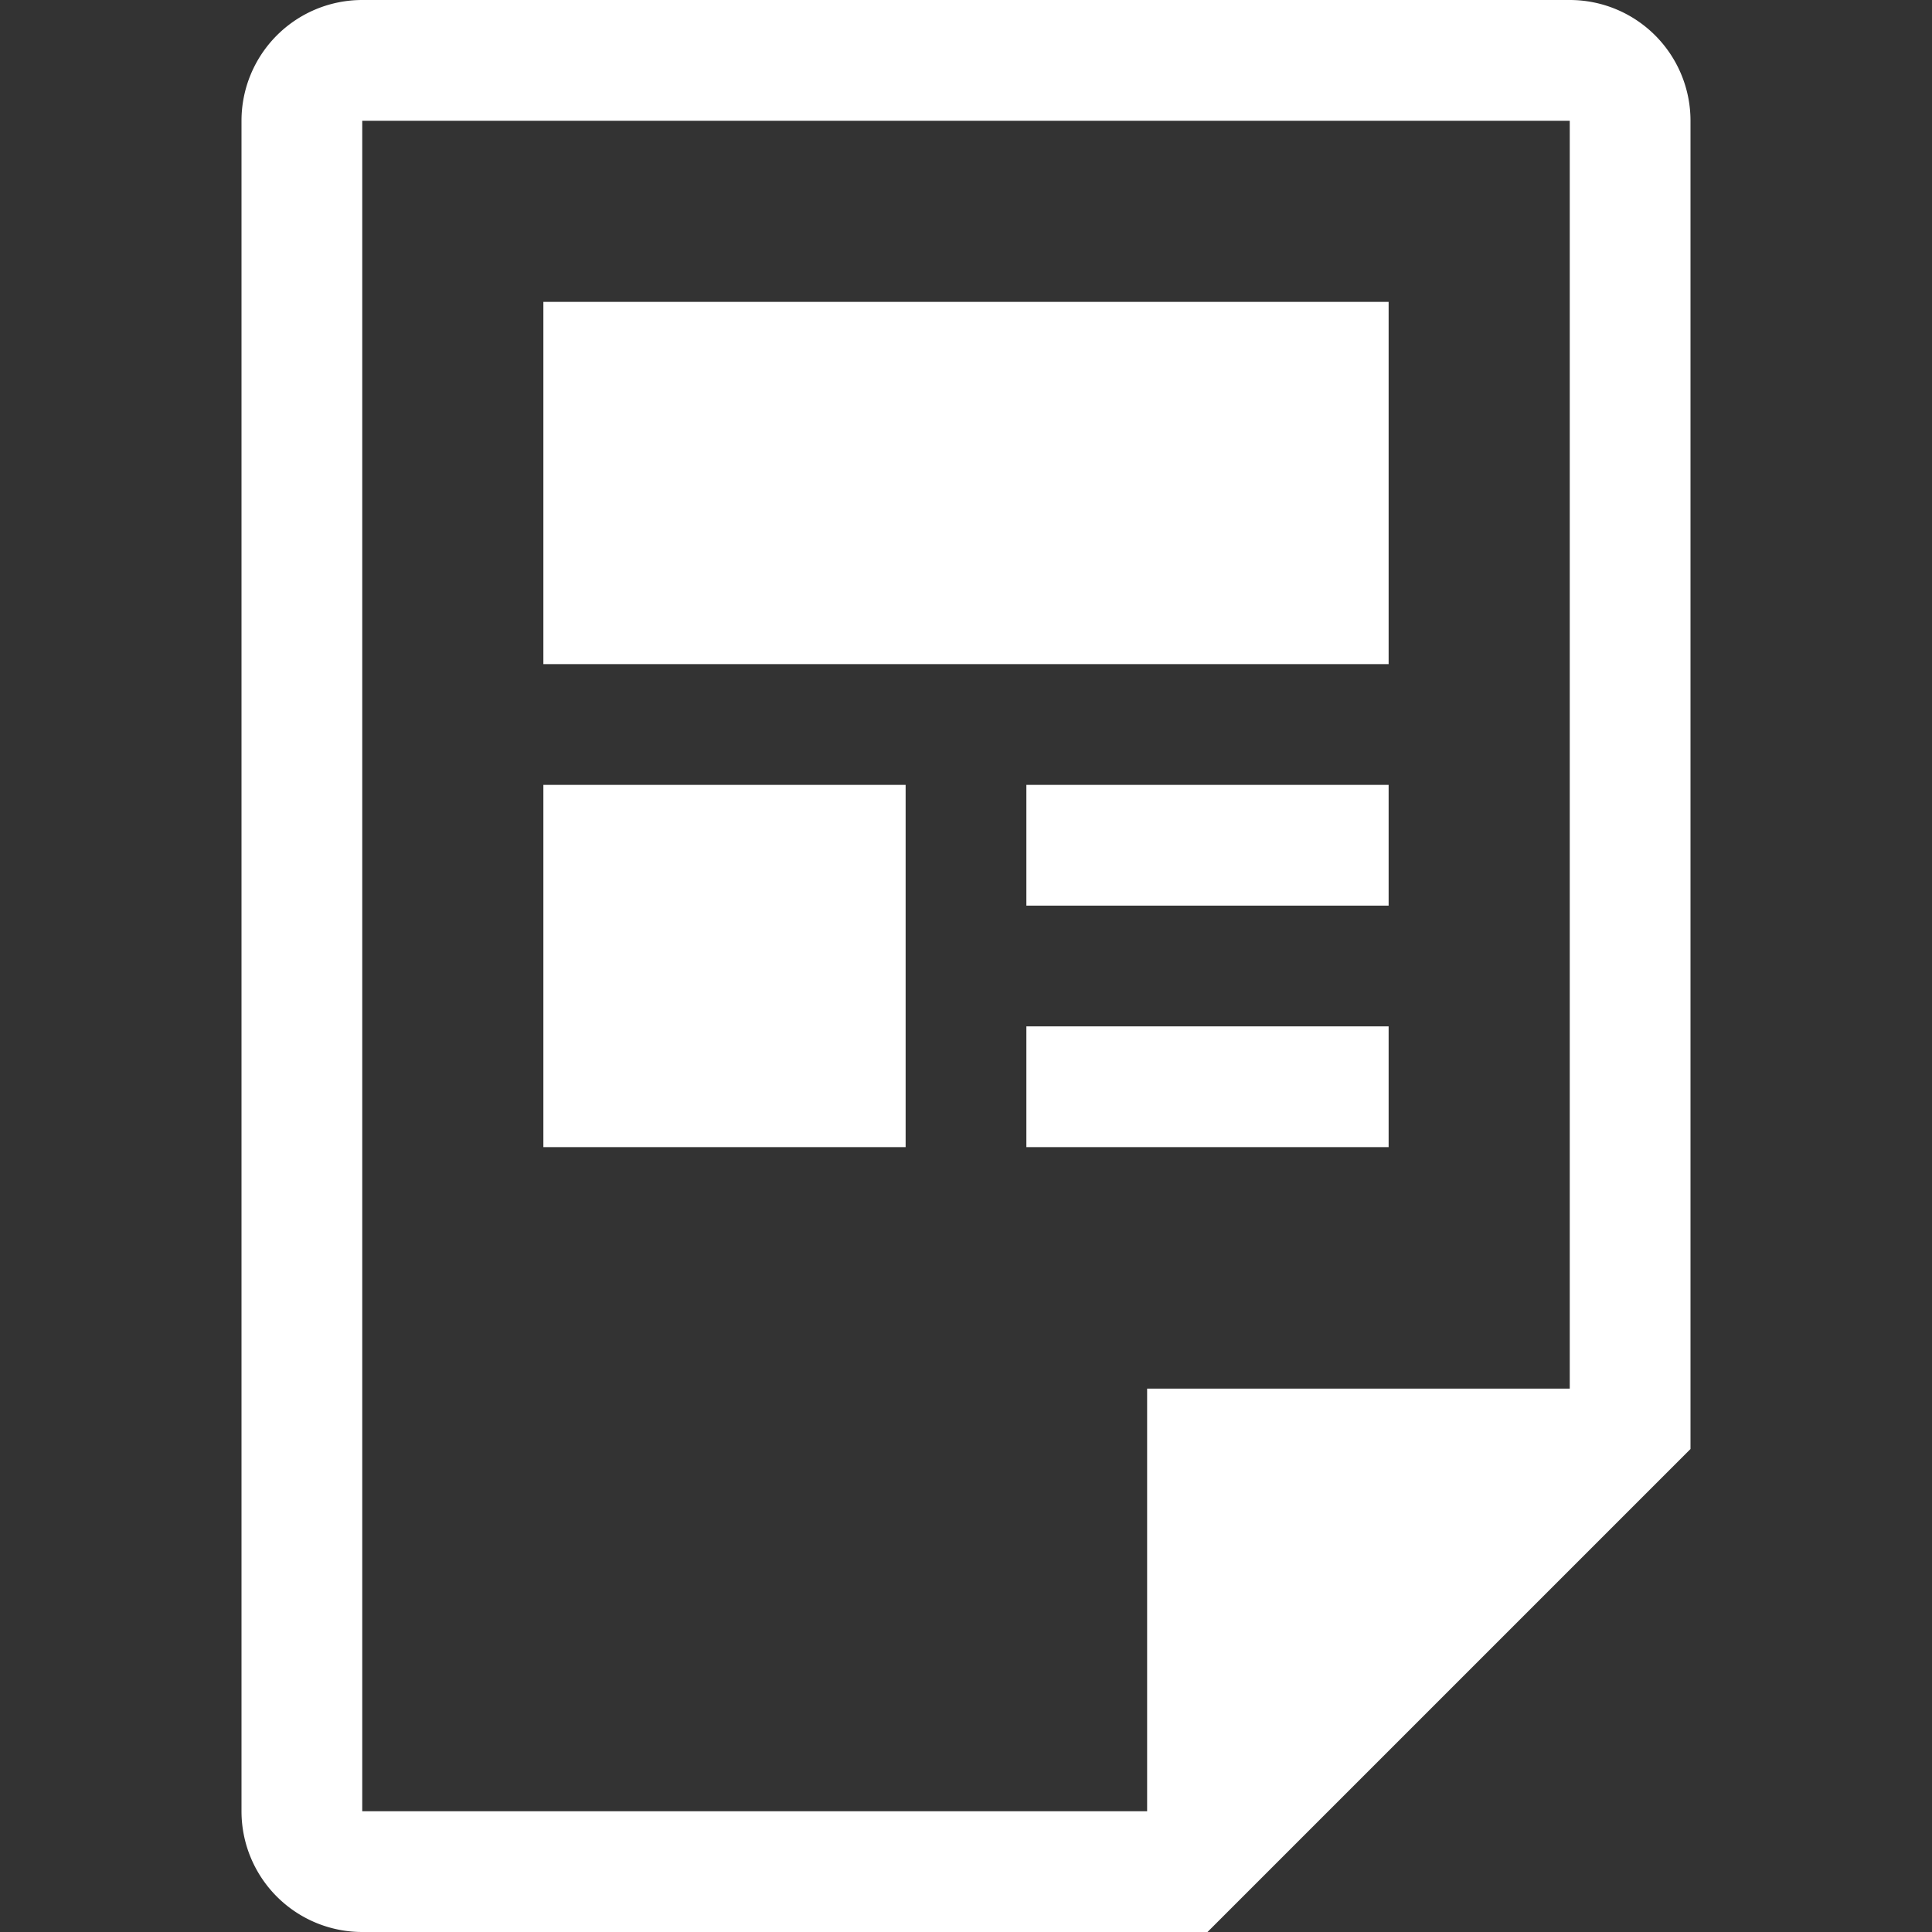
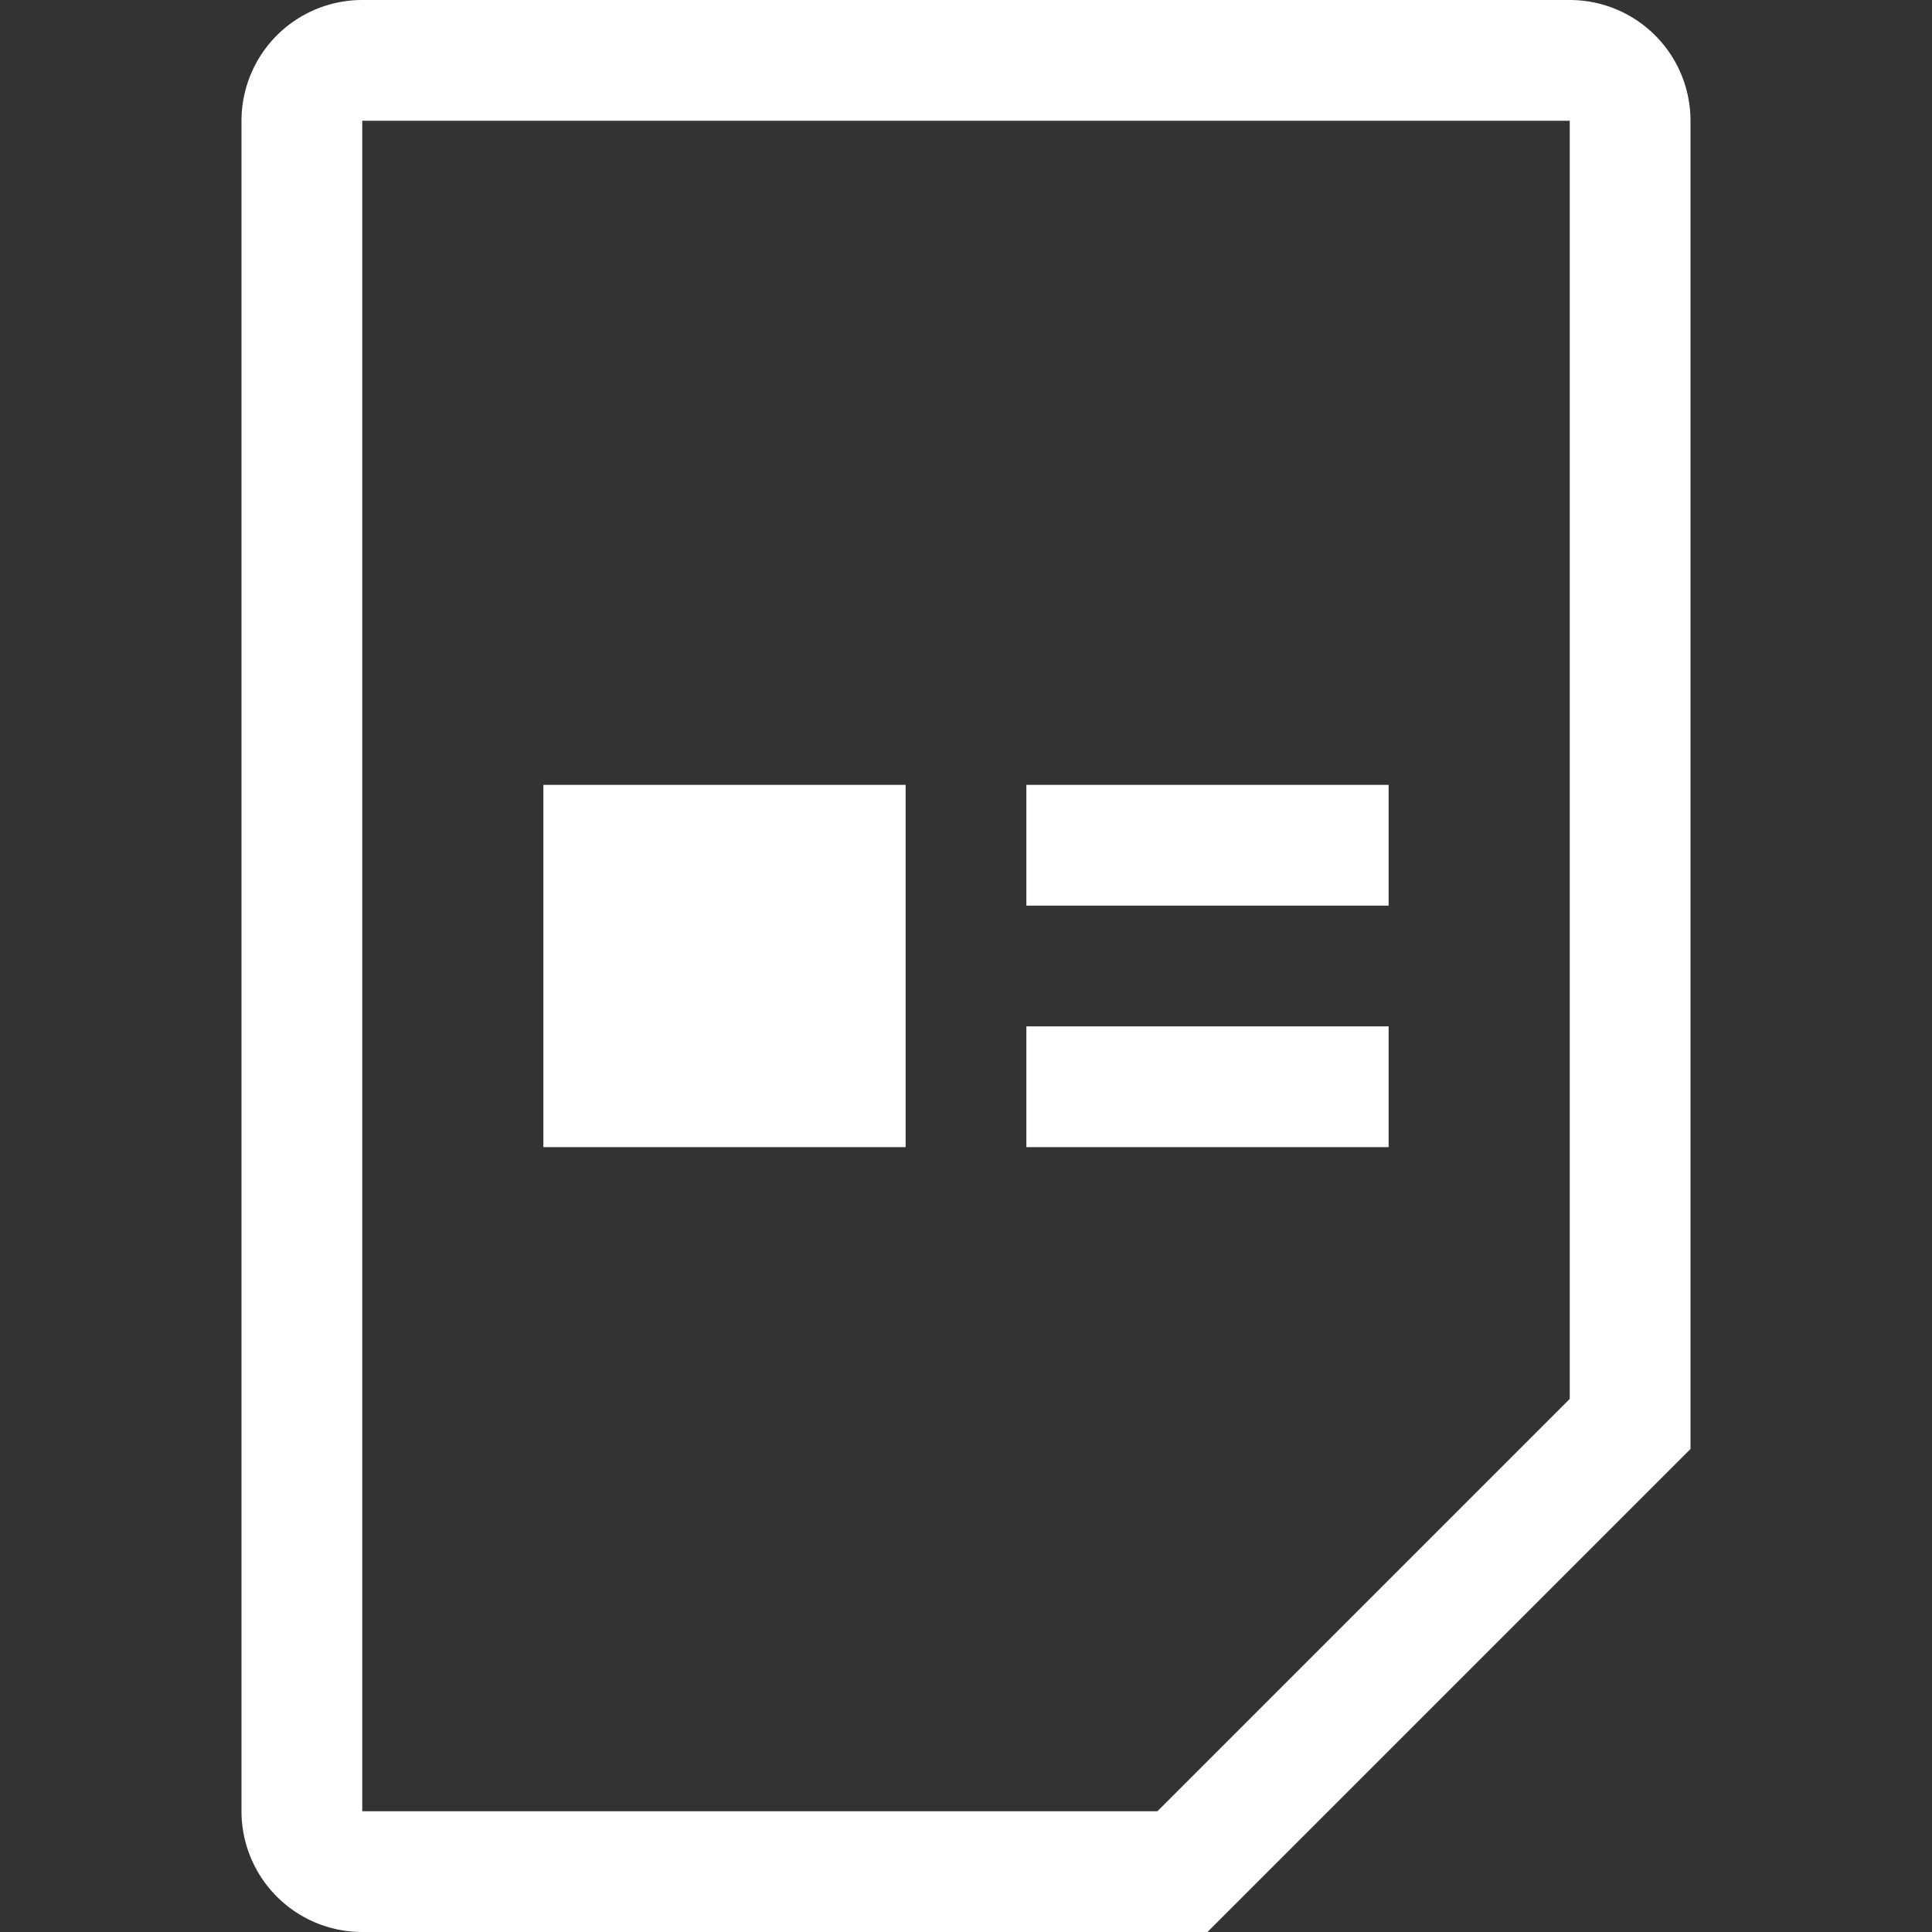
<svg xmlns="http://www.w3.org/2000/svg" id="レイヤー_1" data-name="レイヤー 1" width="32" height="32" viewBox="0 0 32 32">
  <rect x="0" y="0" width="32" height="32" fill="#333333" stroke="none" />
  <title>ic_paper_white</title>
  <rect width="32" height="32" fill="none" />
  <g>
-     <rect x="9" y="5" width="14" height="6" fill="#fff" />
    <rect x="9" y="13" width="6" height="6" fill="#fff" />
    <rect x="17" y="13" width="6" height="2" fill="#fff" />
    <rect x="17" y="17" width="6" height="2" fill="#fff" />
    <path d="M26,2V23.17L19.17,30H6V2H26m0-2H6A2,2,0,0,0,4,2V30a2,2,0,0,0,2,2H20l8-8V2a2,2,0,0,0-2-2Z" fill="#fff" />
-     <polygon points="27 23 19 23 19 31 27 23" fill="#fff" />
  </g>
</svg>